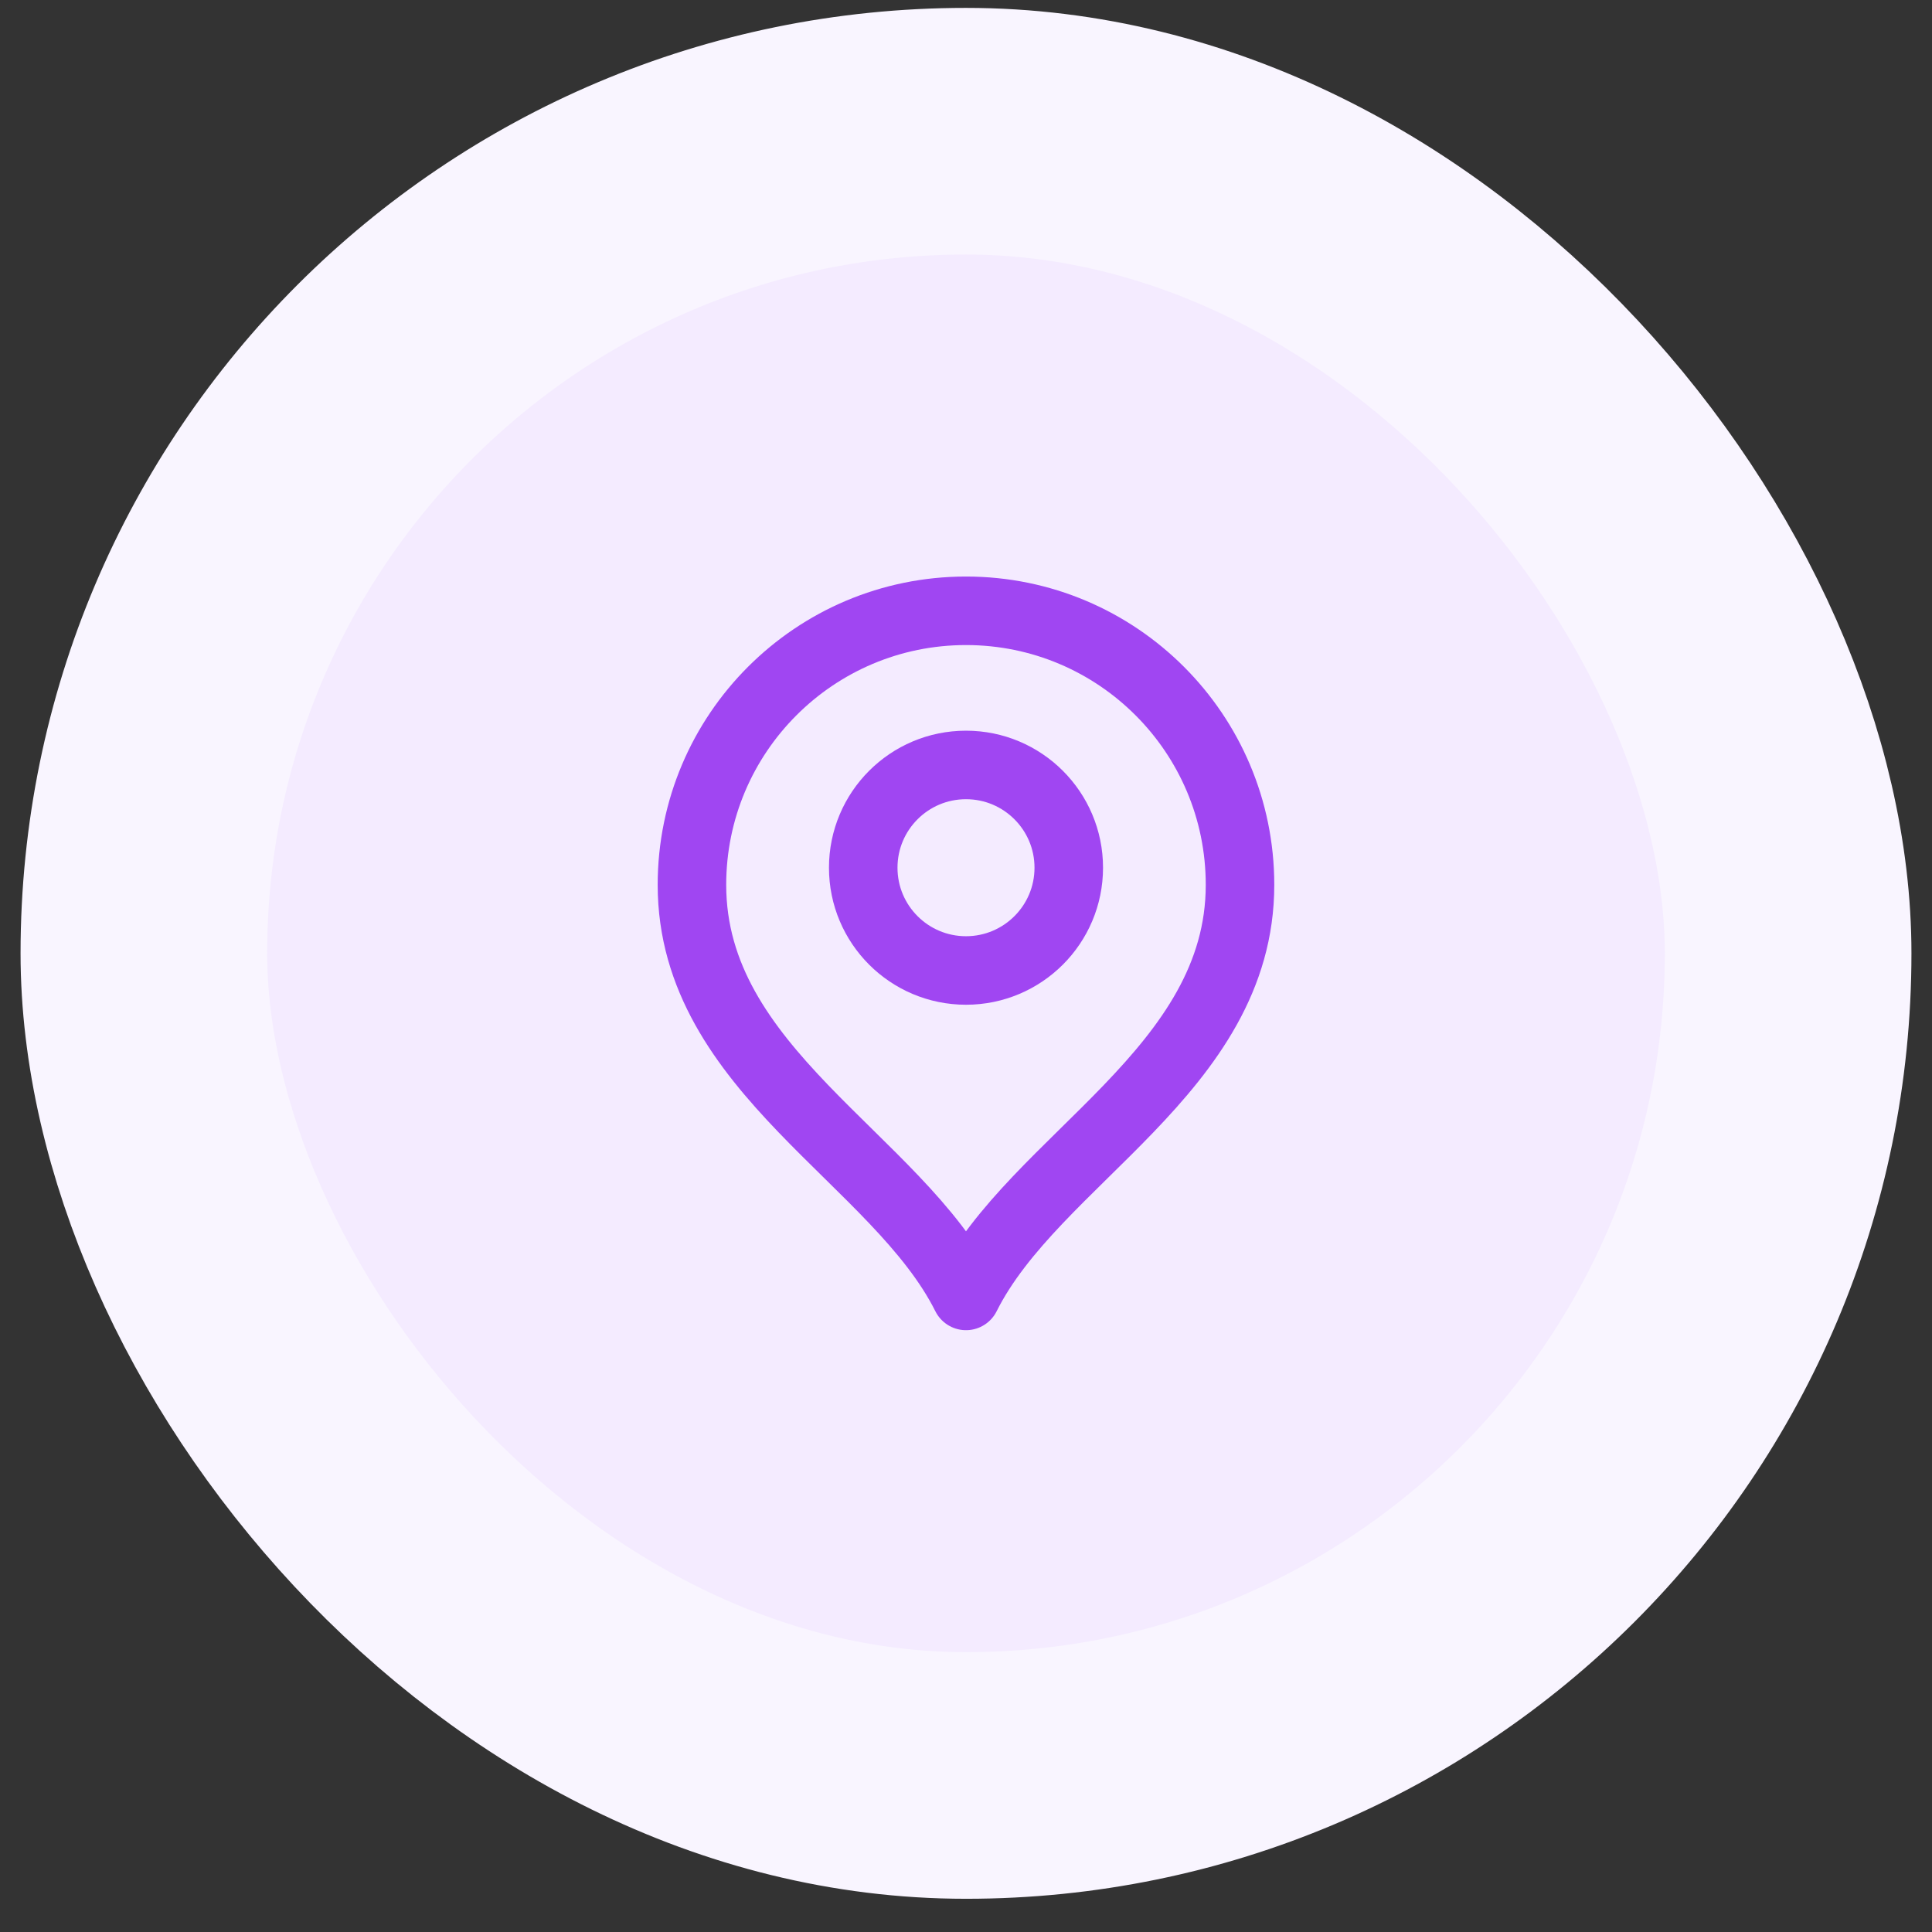
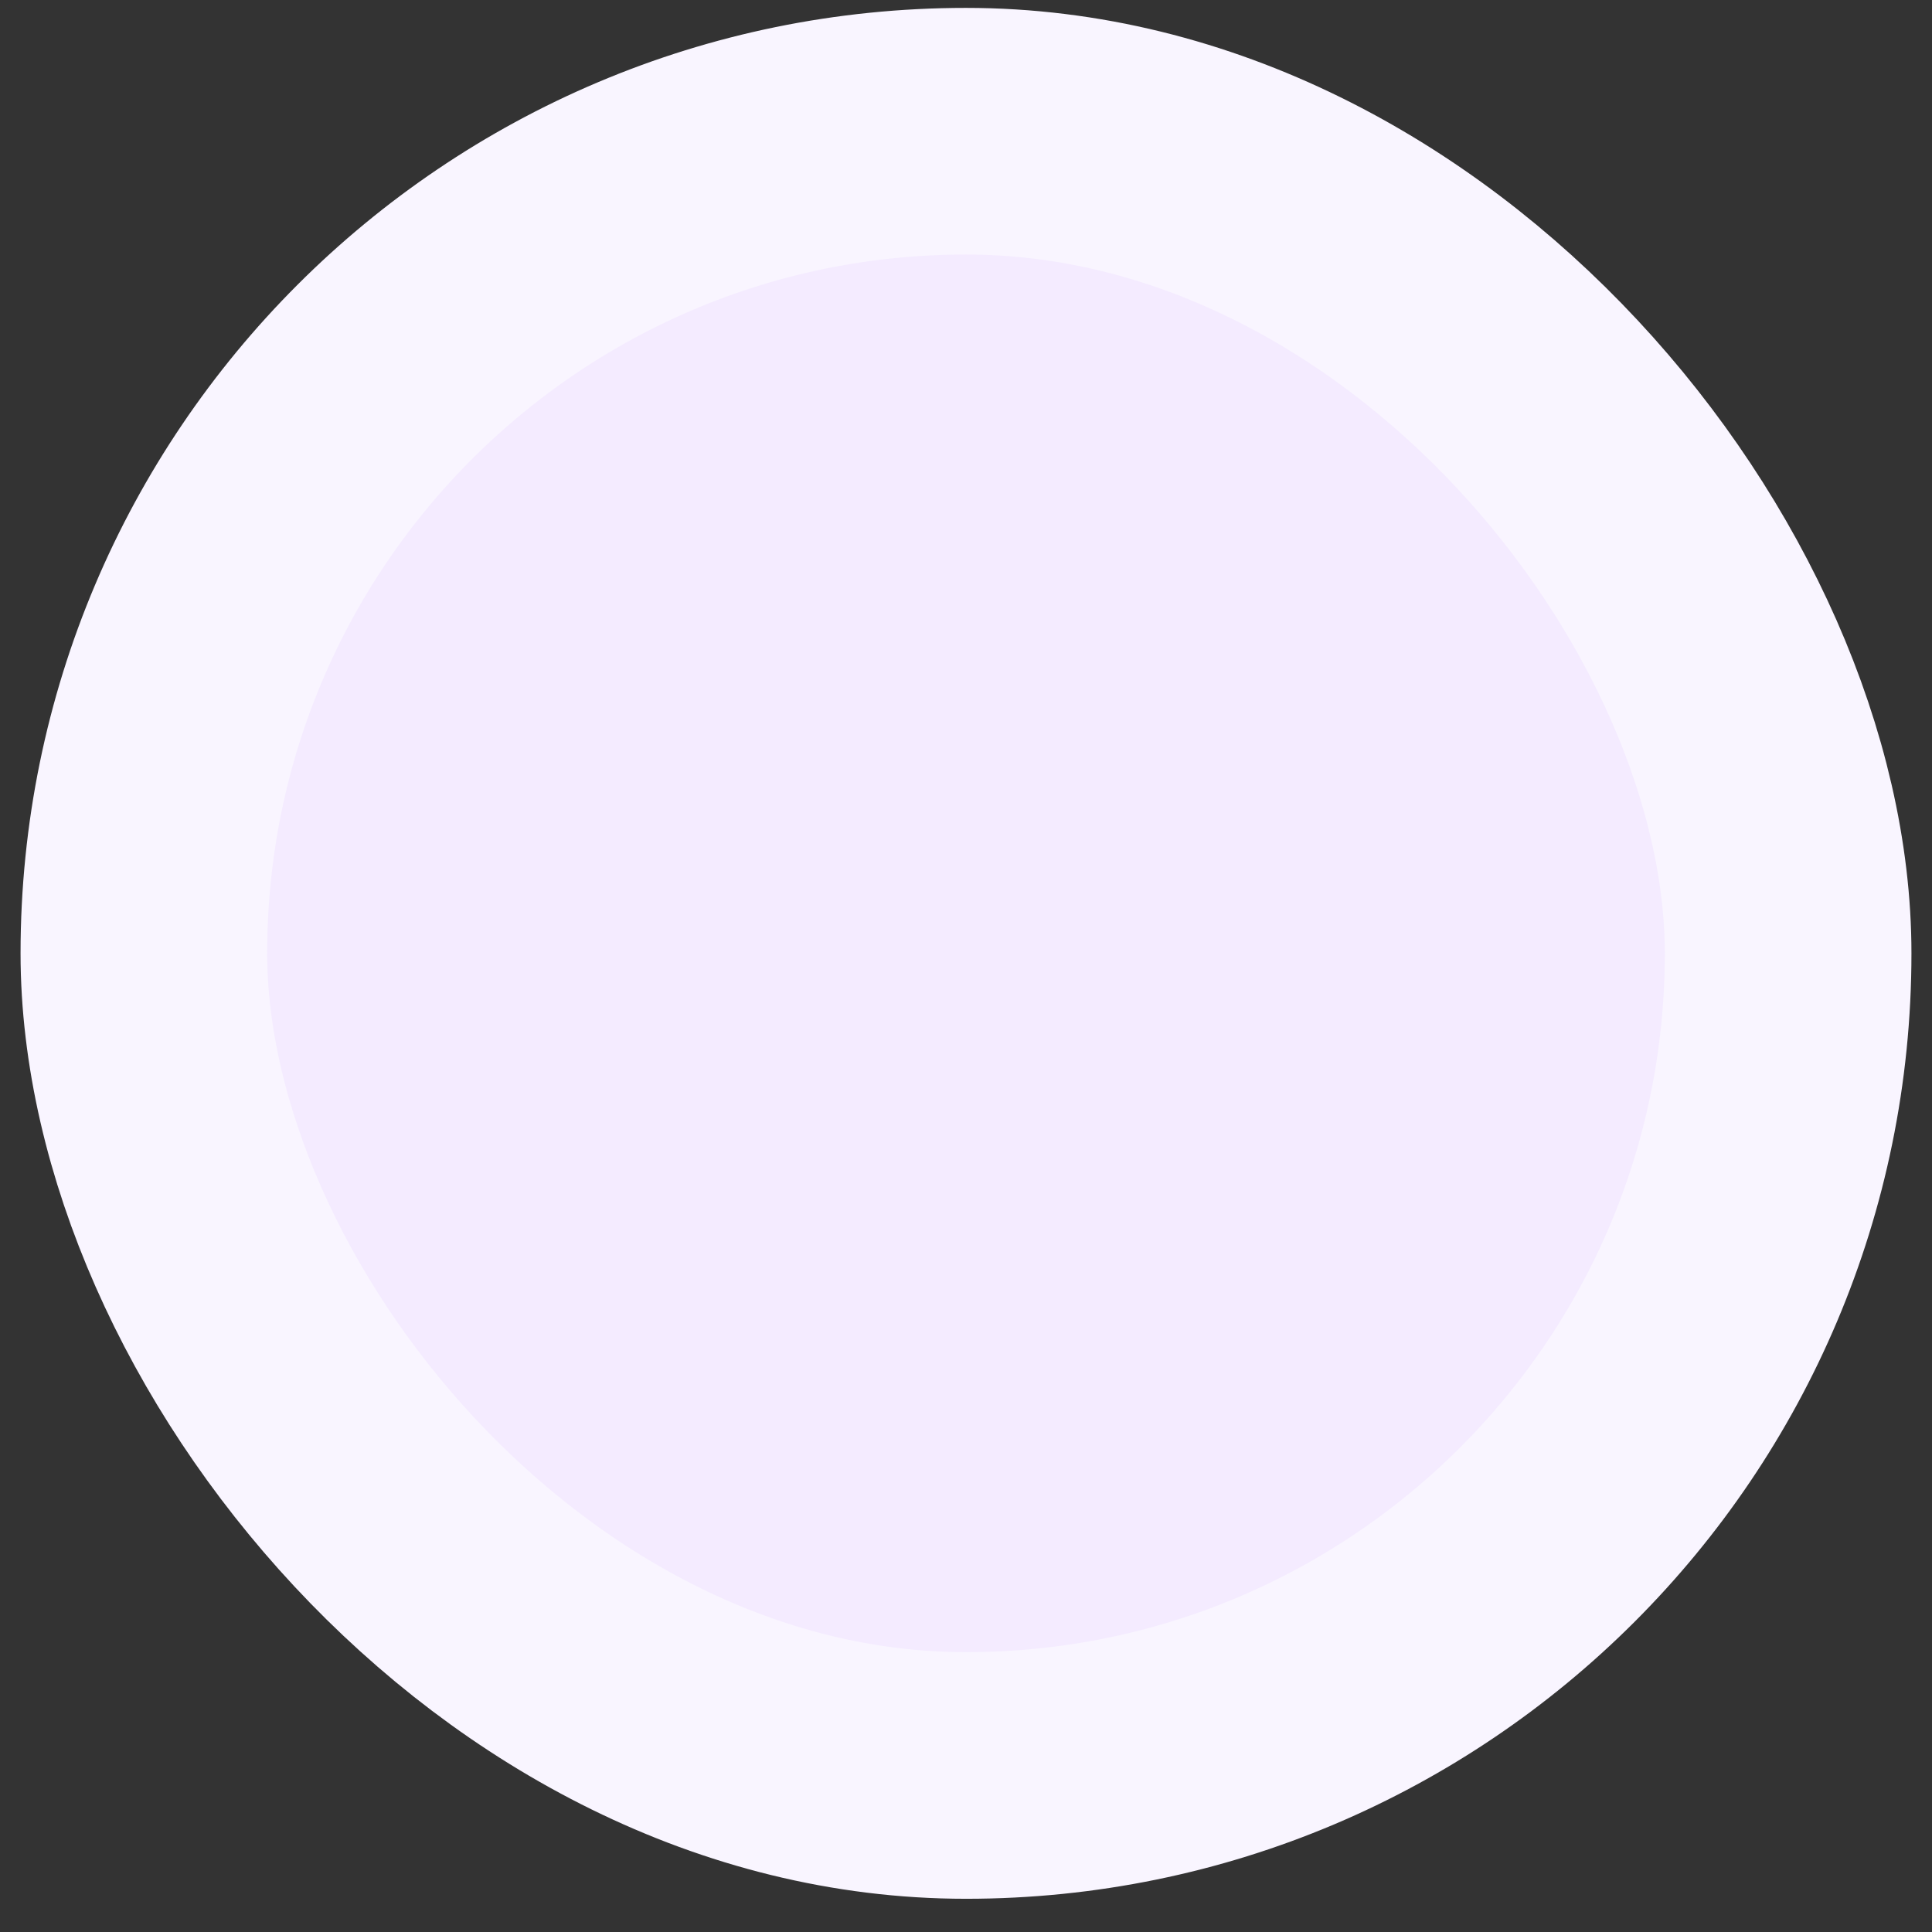
<svg xmlns="http://www.w3.org/2000/svg" width="47" height="47" viewBox="0 0 47 47" fill="none">
  <rect x="0" y="0" width="47" height="47" fill="#333333" stroke="none" />
  <rect x="3.5" y="3.192" width="40" height="40" rx="20" fill="#F4EBFF" />
  <rect x="3.5" y="3.192" width="40" height="40" rx="20" stroke="#F9F5FF" stroke-width="6" />
-   <path d="M23.5 23.609C24.88 23.609 26 22.49 26 21.109C26 19.728 24.88 18.609 23.5 18.609C22.119 18.609 21 19.728 21 21.109C21 22.49 22.119 23.609 23.5 23.609Z" stroke="#A046F2" stroke-width="1.667" stroke-linecap="round" stroke-linejoin="round" />
-   <path d="M23.5 31.526C25.166 28.192 30.166 26.041 30.166 21.526C30.166 17.844 27.182 14.859 23.5 14.859C19.818 14.859 16.833 17.844 16.833 21.526C16.833 26.041 21.833 28.192 23.5 31.526Z" stroke="#A046F2" stroke-width="1.667" stroke-linecap="round" stroke-linejoin="round" />
</svg>